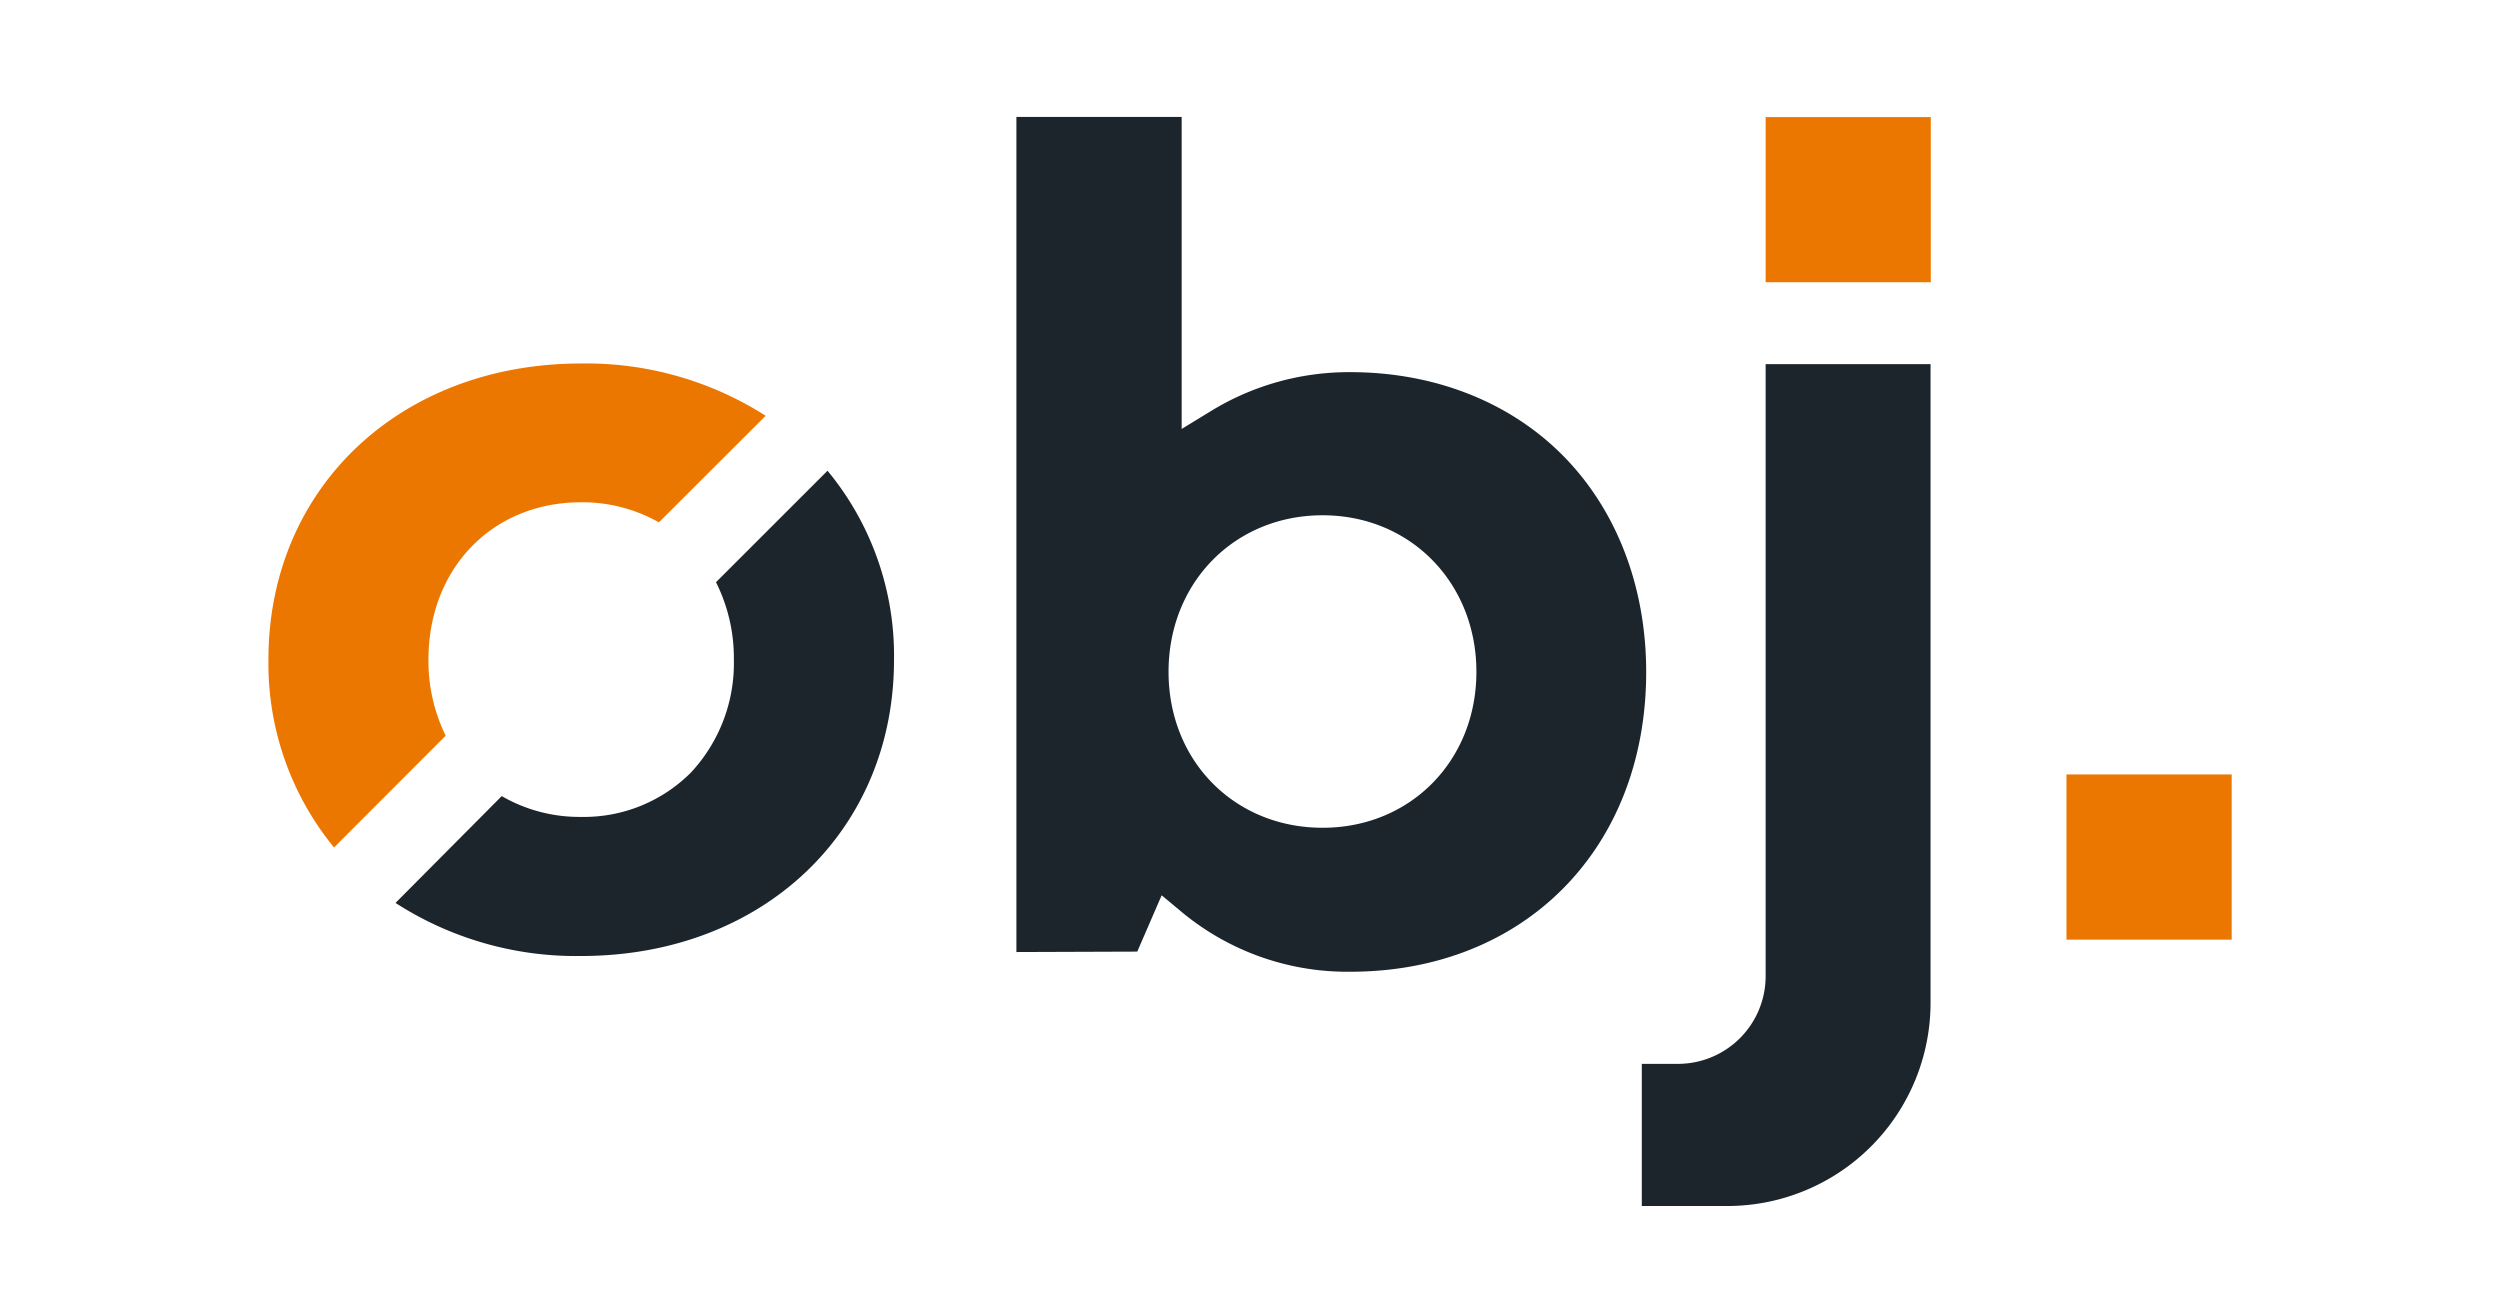
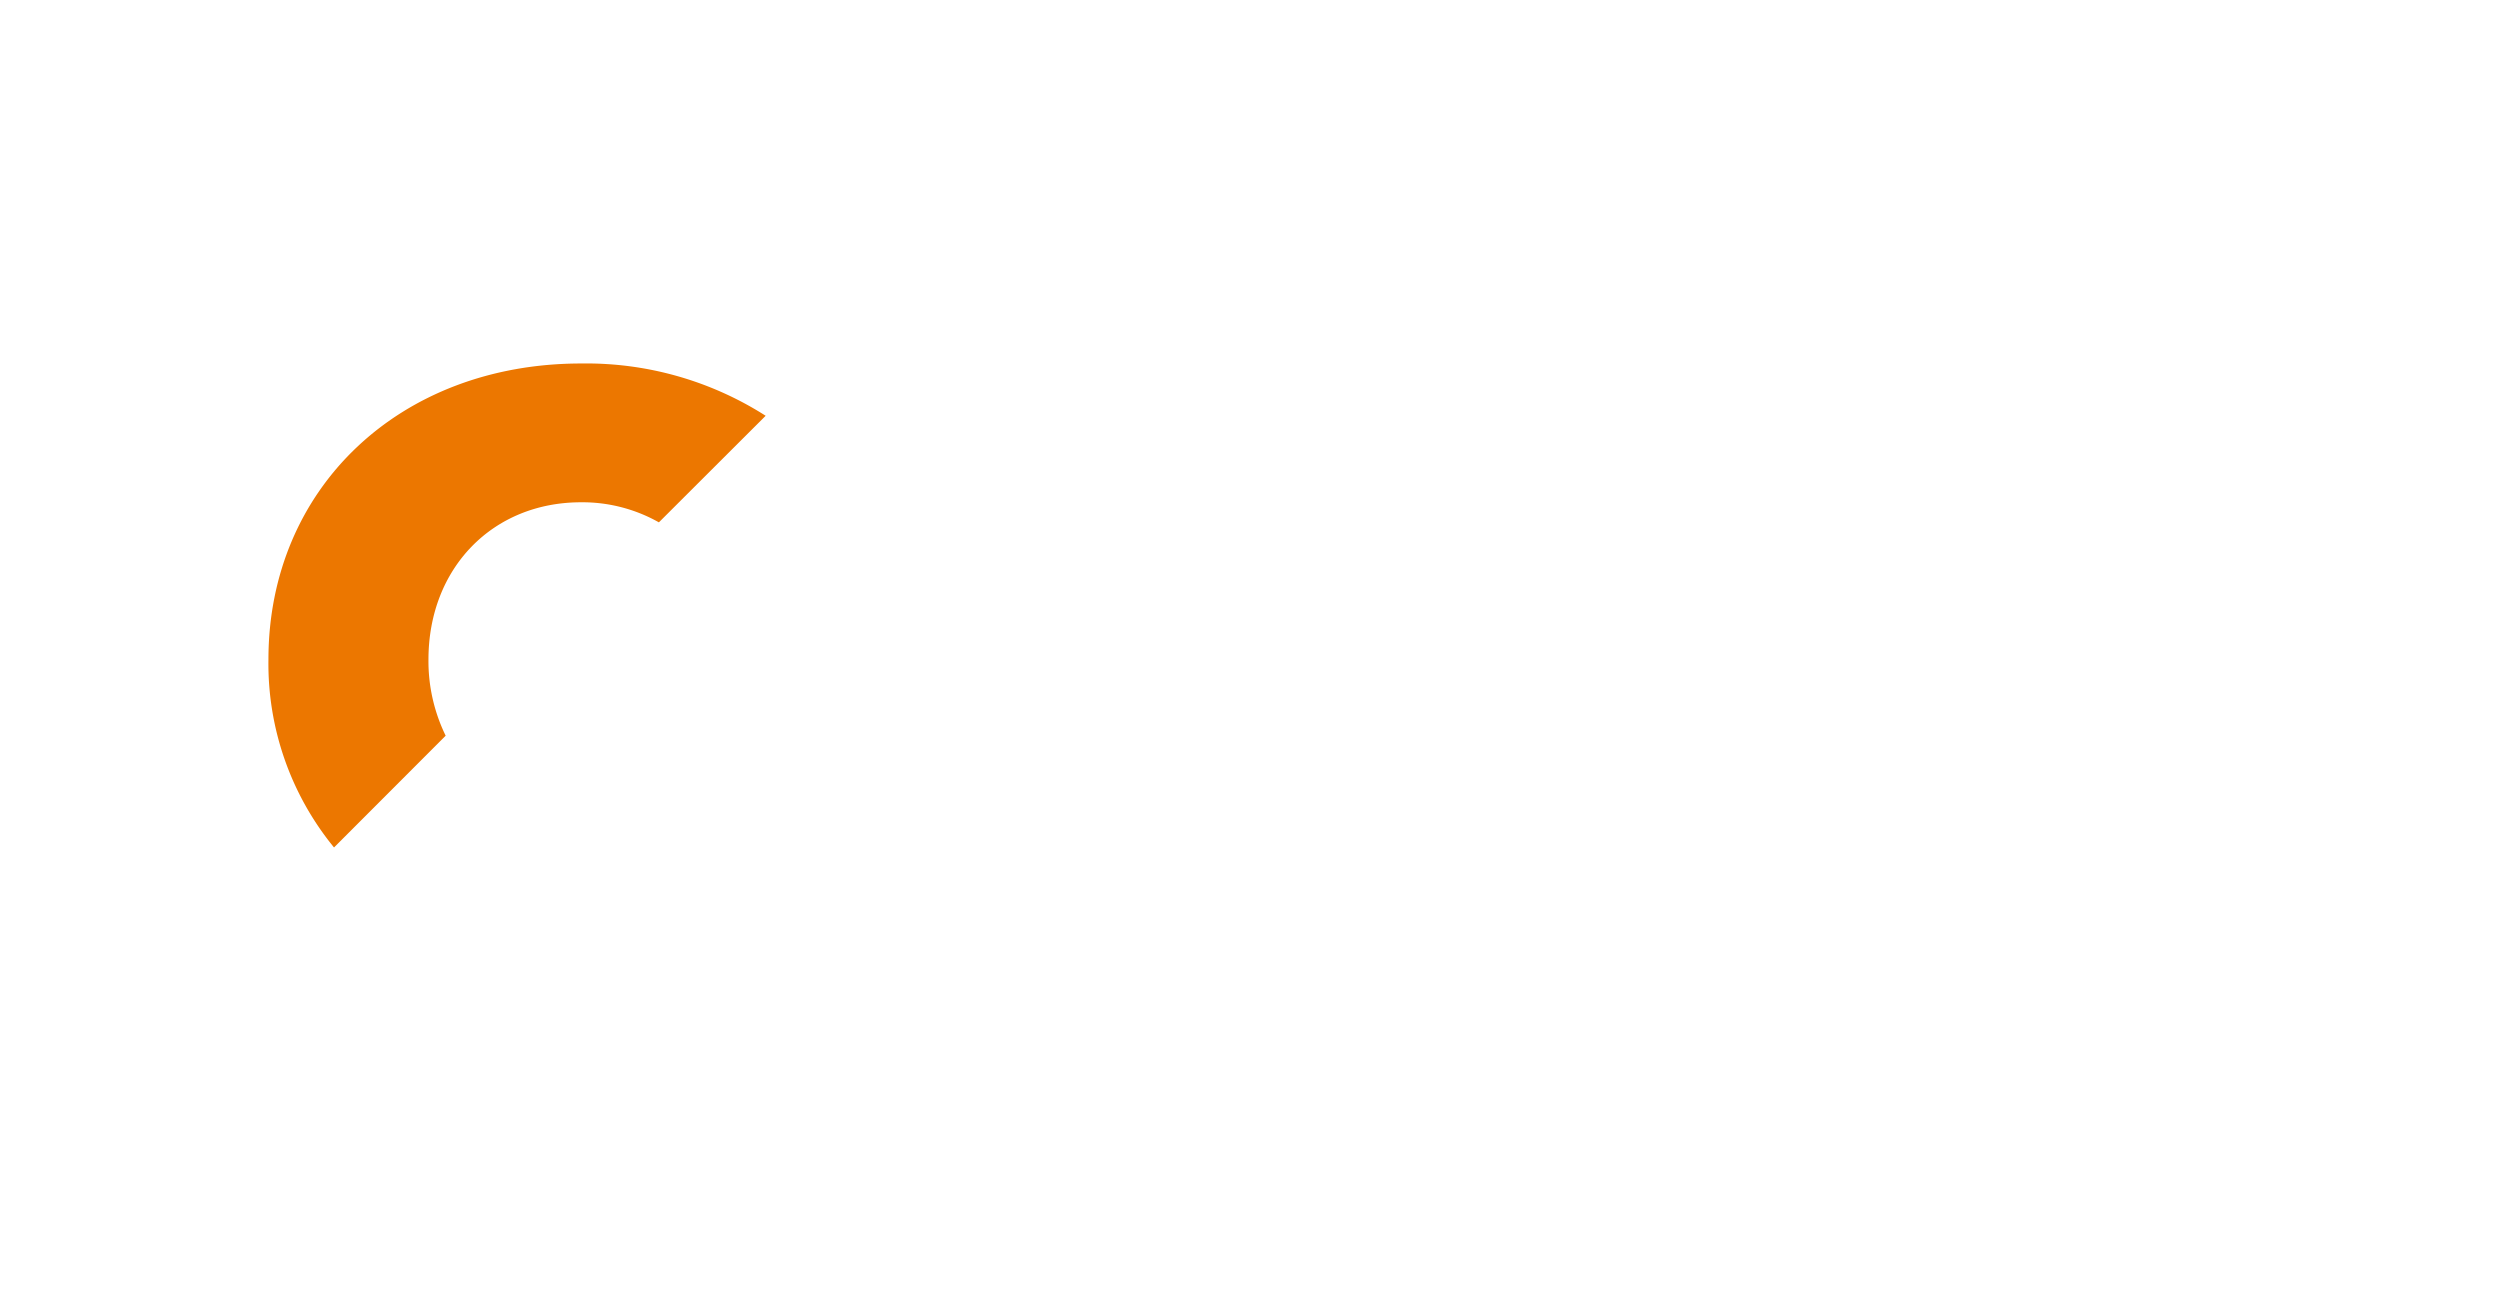
<svg xmlns="http://www.w3.org/2000/svg" viewBox="0 0 409.78 214.02">
  <defs>
    <style>.cls-1{fill:#1d252c;}.cls-2{fill:#ec7700;}</style>
  </defs>
  <g id="Camada_17" data-name="Camada 17">
-     <path class="cls-1" d="M221.33,159.28a42.48,42.48,0,0,1-27.63-9.79l-3.29-2.74-4,9.23-19.81.07V19.17h27.09V70.31l4.91-3A43.25,43.25,0,0,1,221.33,61c13.78,0,26.19,4.88,34.93,13.75s13.57,21.44,13.57,35.39C269.83,139.06,249.89,159.28,221.33,159.28Zm-4.54-74.82c-14.39,0-25.25,11-25.25,25.66s10.86,25.56,25.25,25.56S242,124.7,242,110.12,231.19,84.46,216.79,84.46Z" />
-     <rect class="cls-2" x="289.41" y="19.19" width="27.07" height="27.07" />
-     <path class="cls-1" d="M289.41,59.69V160a14.38,14.38,0,0,1-14.3,14.38h-6v23.3h14a33.32,33.32,0,0,0,33.33-33.32h0V59.69Z" />
    <path class="cls-2" d="M73.05,120.59a27.87,27.87,0,0,1-2.82-12.47c0-15,10.52-25.79,25-25.79A25.49,25.49,0,0,1,108,85.62L125.5,68.15a54.66,54.66,0,0,0-30.24-8.57C65.55,59.58,44,80,44,108.11a47.56,47.56,0,0,0,10.75,30.8Z" />
-     <path class="cls-1" d="M117.36,95.43a27.76,27.76,0,0,1,2.93,12.69,26.27,26.27,0,0,1-7.05,18.52,24.77,24.77,0,0,1-18,7.26h0a25.39,25.39,0,0,1-13-3.41L64.83,148a54.58,54.58,0,0,0,30.43,8.7c29.71,0,51.28-20.41,51.28-48.54a47.51,47.51,0,0,0-10.9-31Z" />
-     <rect class="cls-2" x="338.72" y="126.94" width="27.08" height="27.08" />
  </g>
</svg>